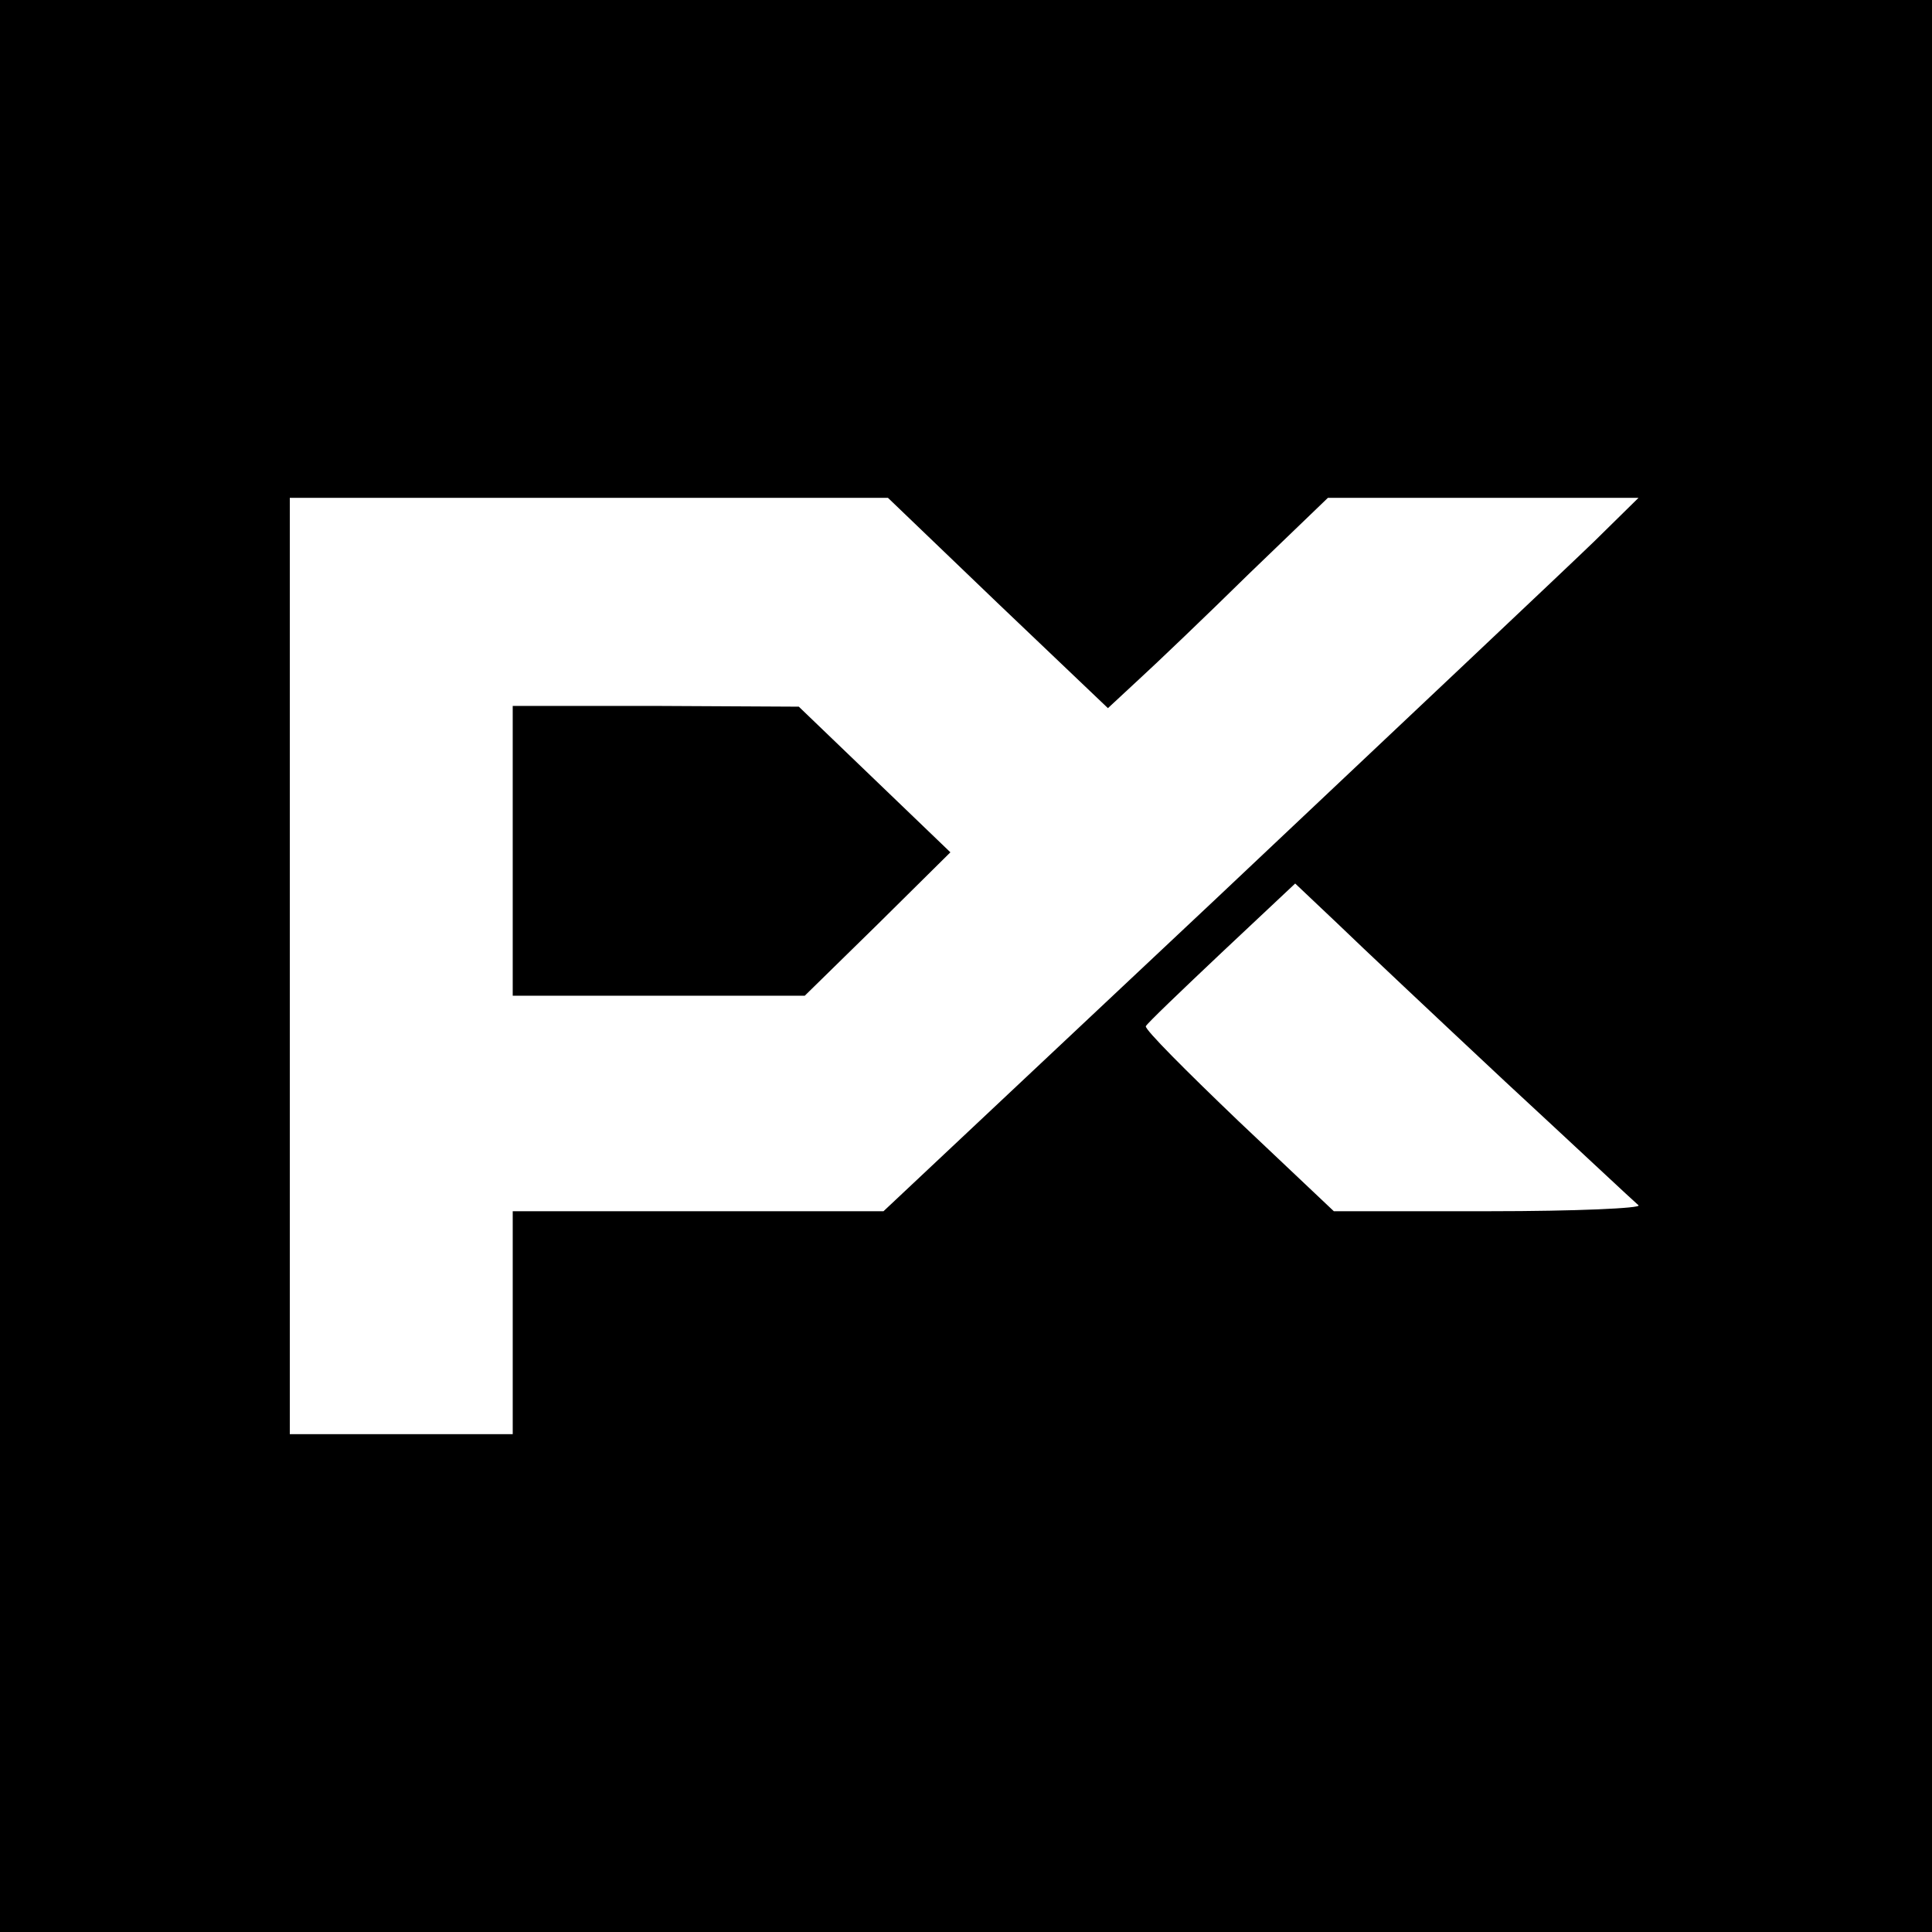
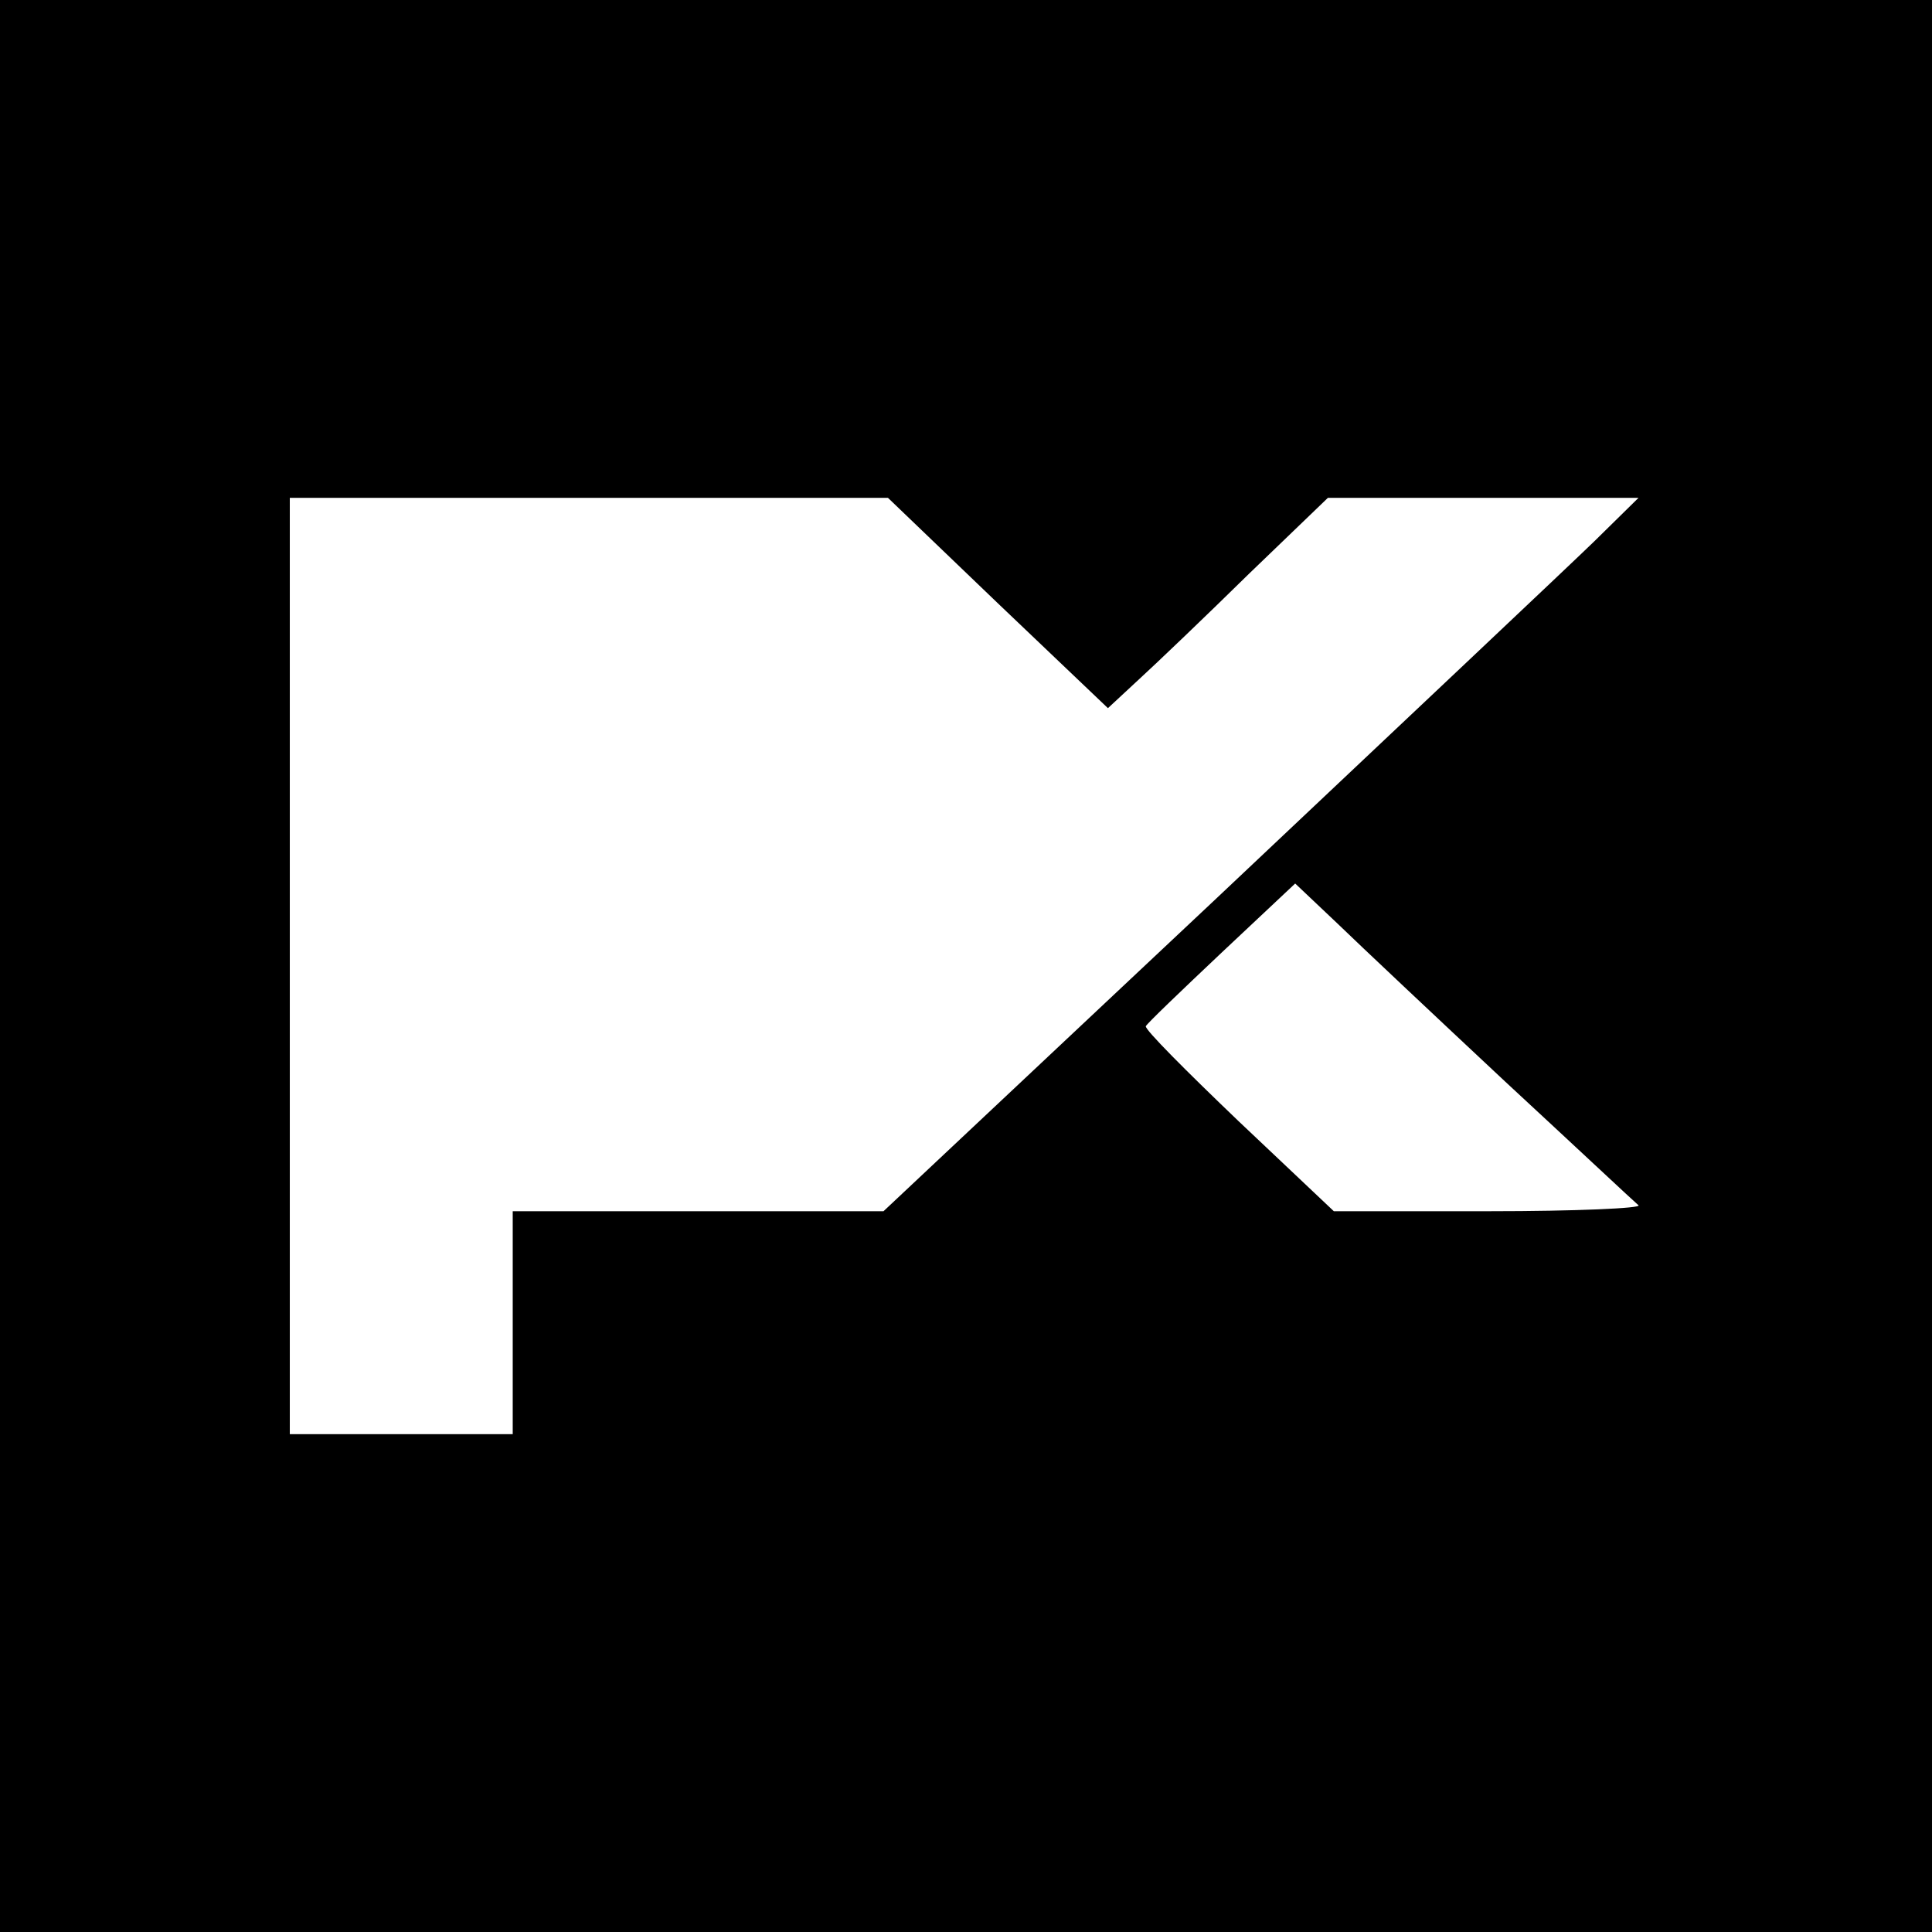
<svg xmlns="http://www.w3.org/2000/svg" version="1.0" width="260pt" height="260pt" viewBox="0 0 260 260" preserveAspectRatio="xMidYMid meet">
  <g transform="translate(0,260) scale(0.1,-0.1)" fill="#000000" stroke="none">
    <path d="M0 1300 l0 -1300 1300 0 1300 0 0 1300 0 1300 -1300 0 -1300 0 0 -1300z m1343 488 l148 -141 42 39 c23 21 90 85 148 142 l106 102 209 0 209 0 -60 -59 c-33 -32 -262 -248 -508 -480 l-448 -421 -249 0 -250 0 0 -150 0 -150 -150 0 -150 0 0 630 0 630 403 0 402 0 148 -142z m682 -643 c94 -87 174 -162 180 -167 5 -4 -85 -8 -200 -8 l-210 0 -128 121 c-70 67 -127 124 -125 128 2 4 48 48 102 99 l99 93 56 -53 c31 -30 133 -126 226 -213z" />
-     <path d="M690 1455 l0 -195 196 0 197 0 98 96 98 97 -102 98 -102 98 -192 1 -193 0 0 -195z" />
  </g>
</svg>